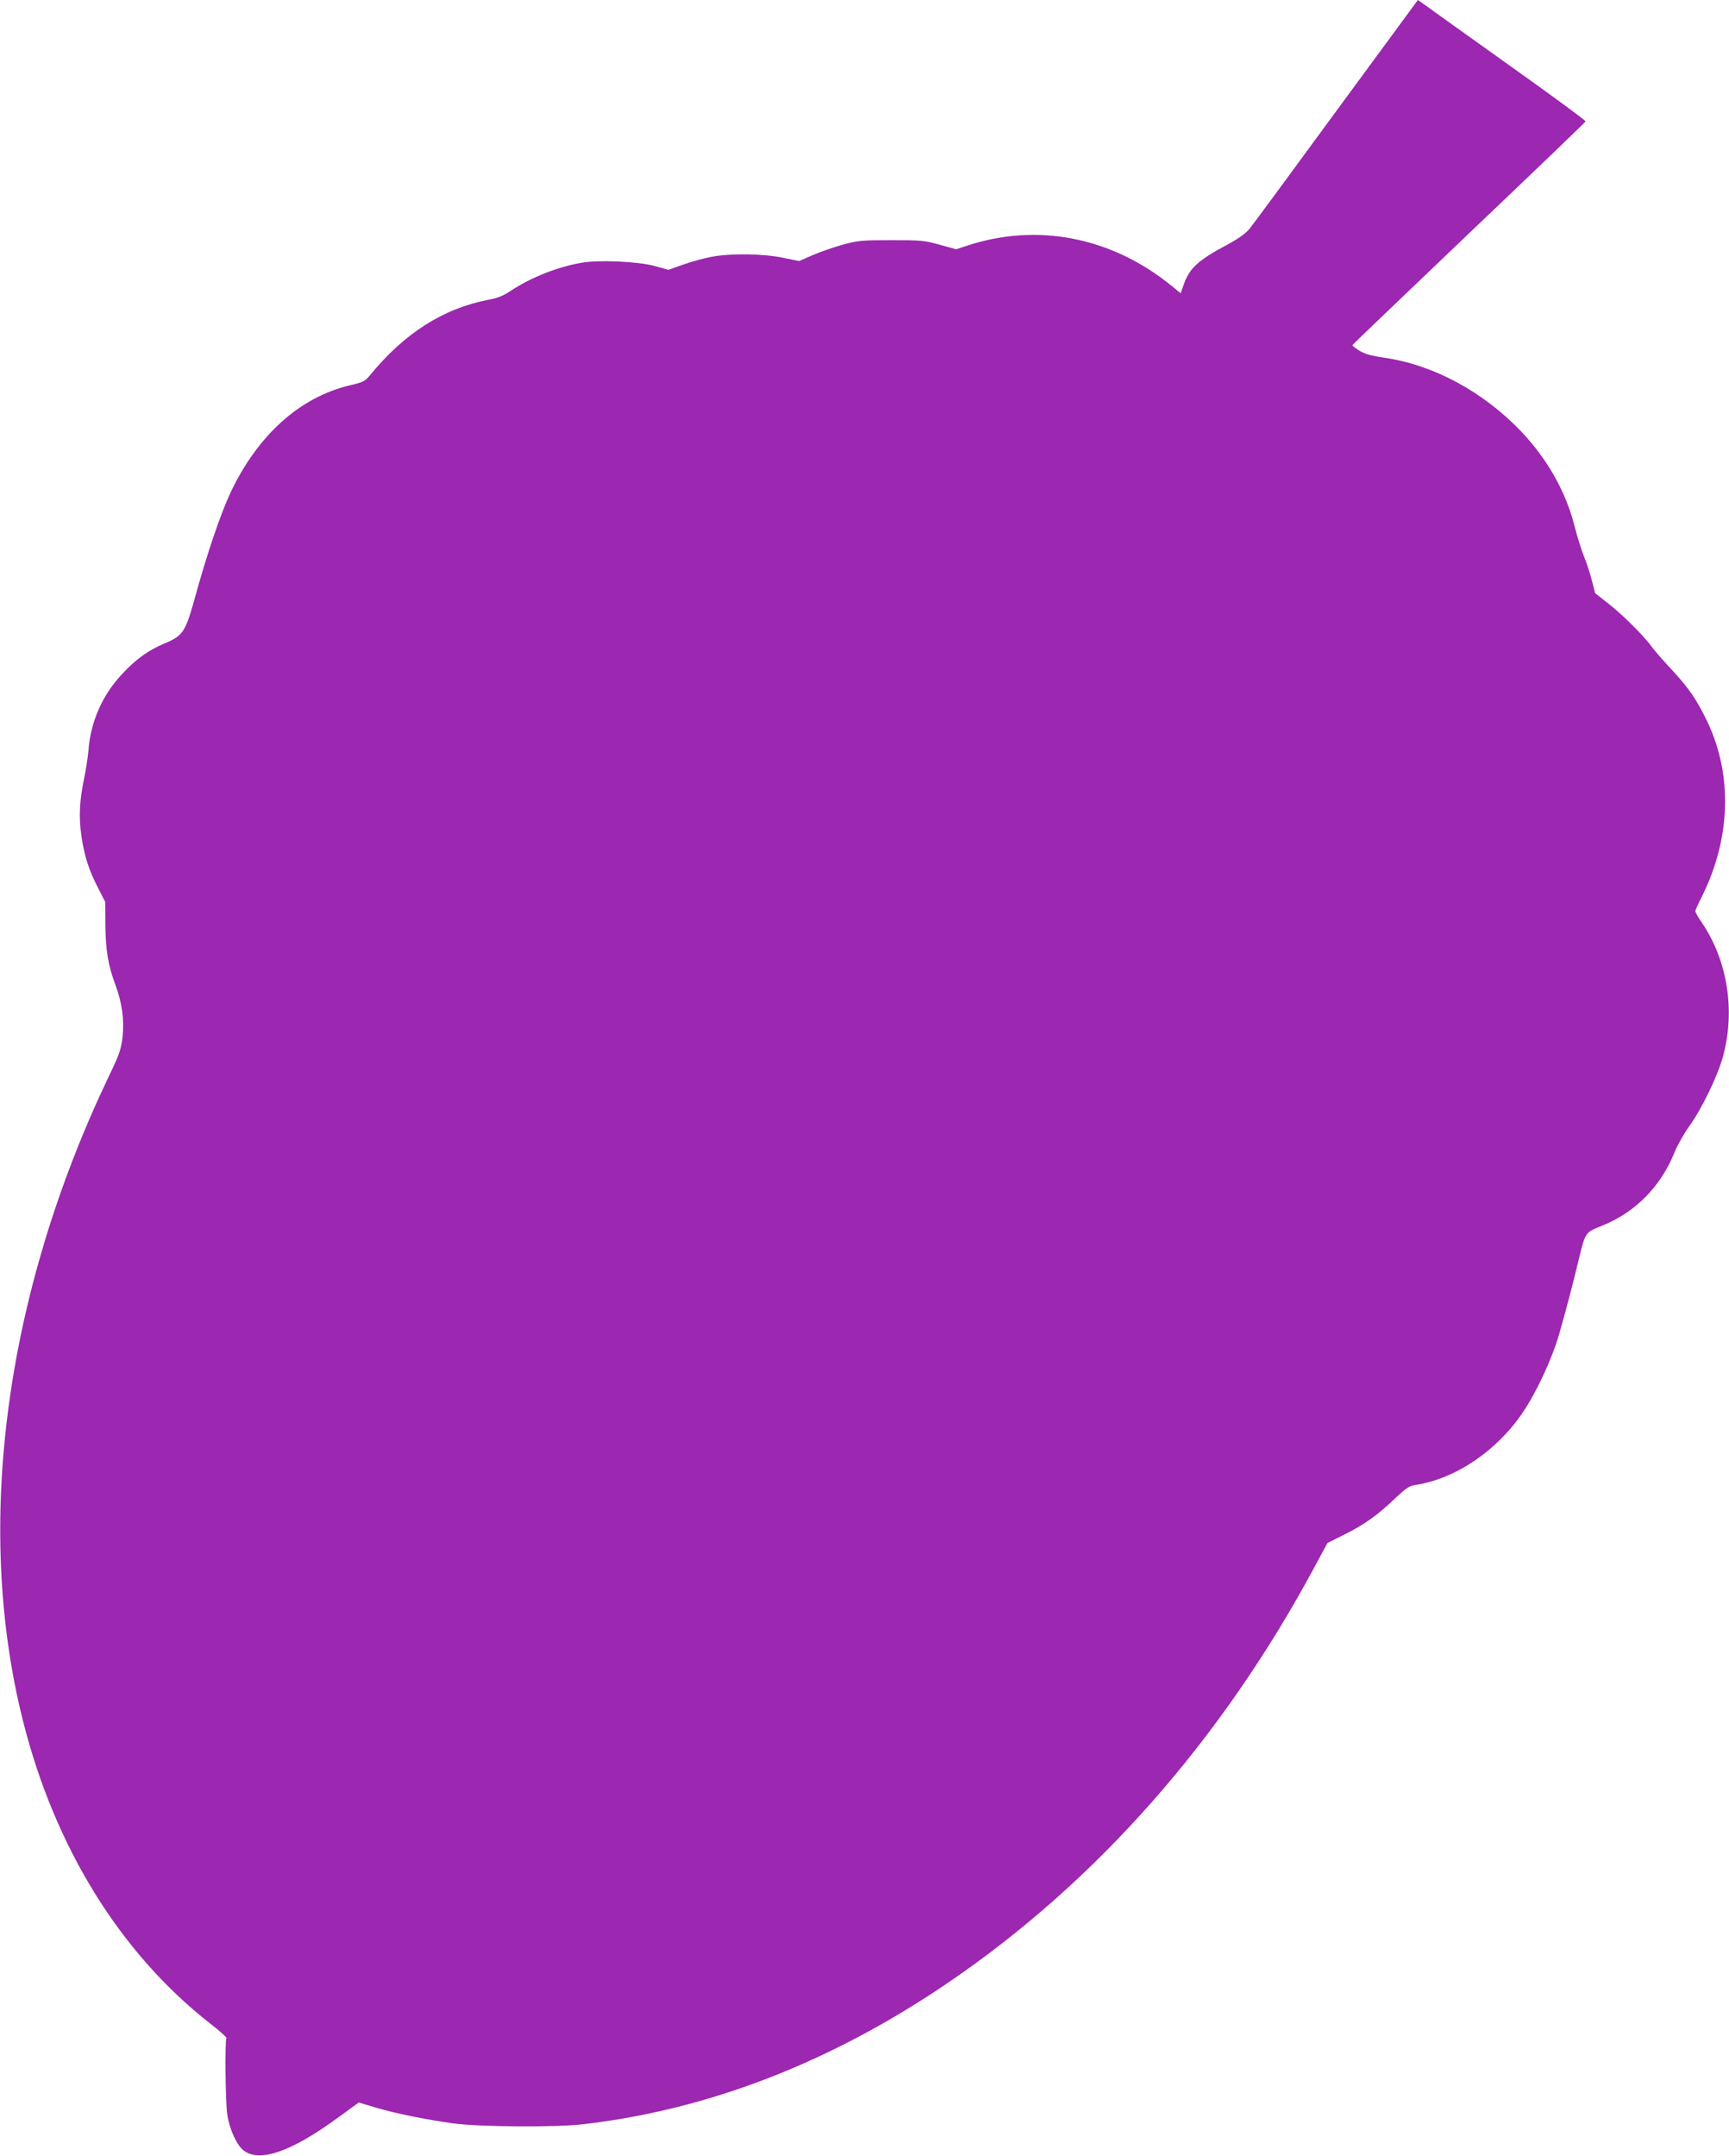
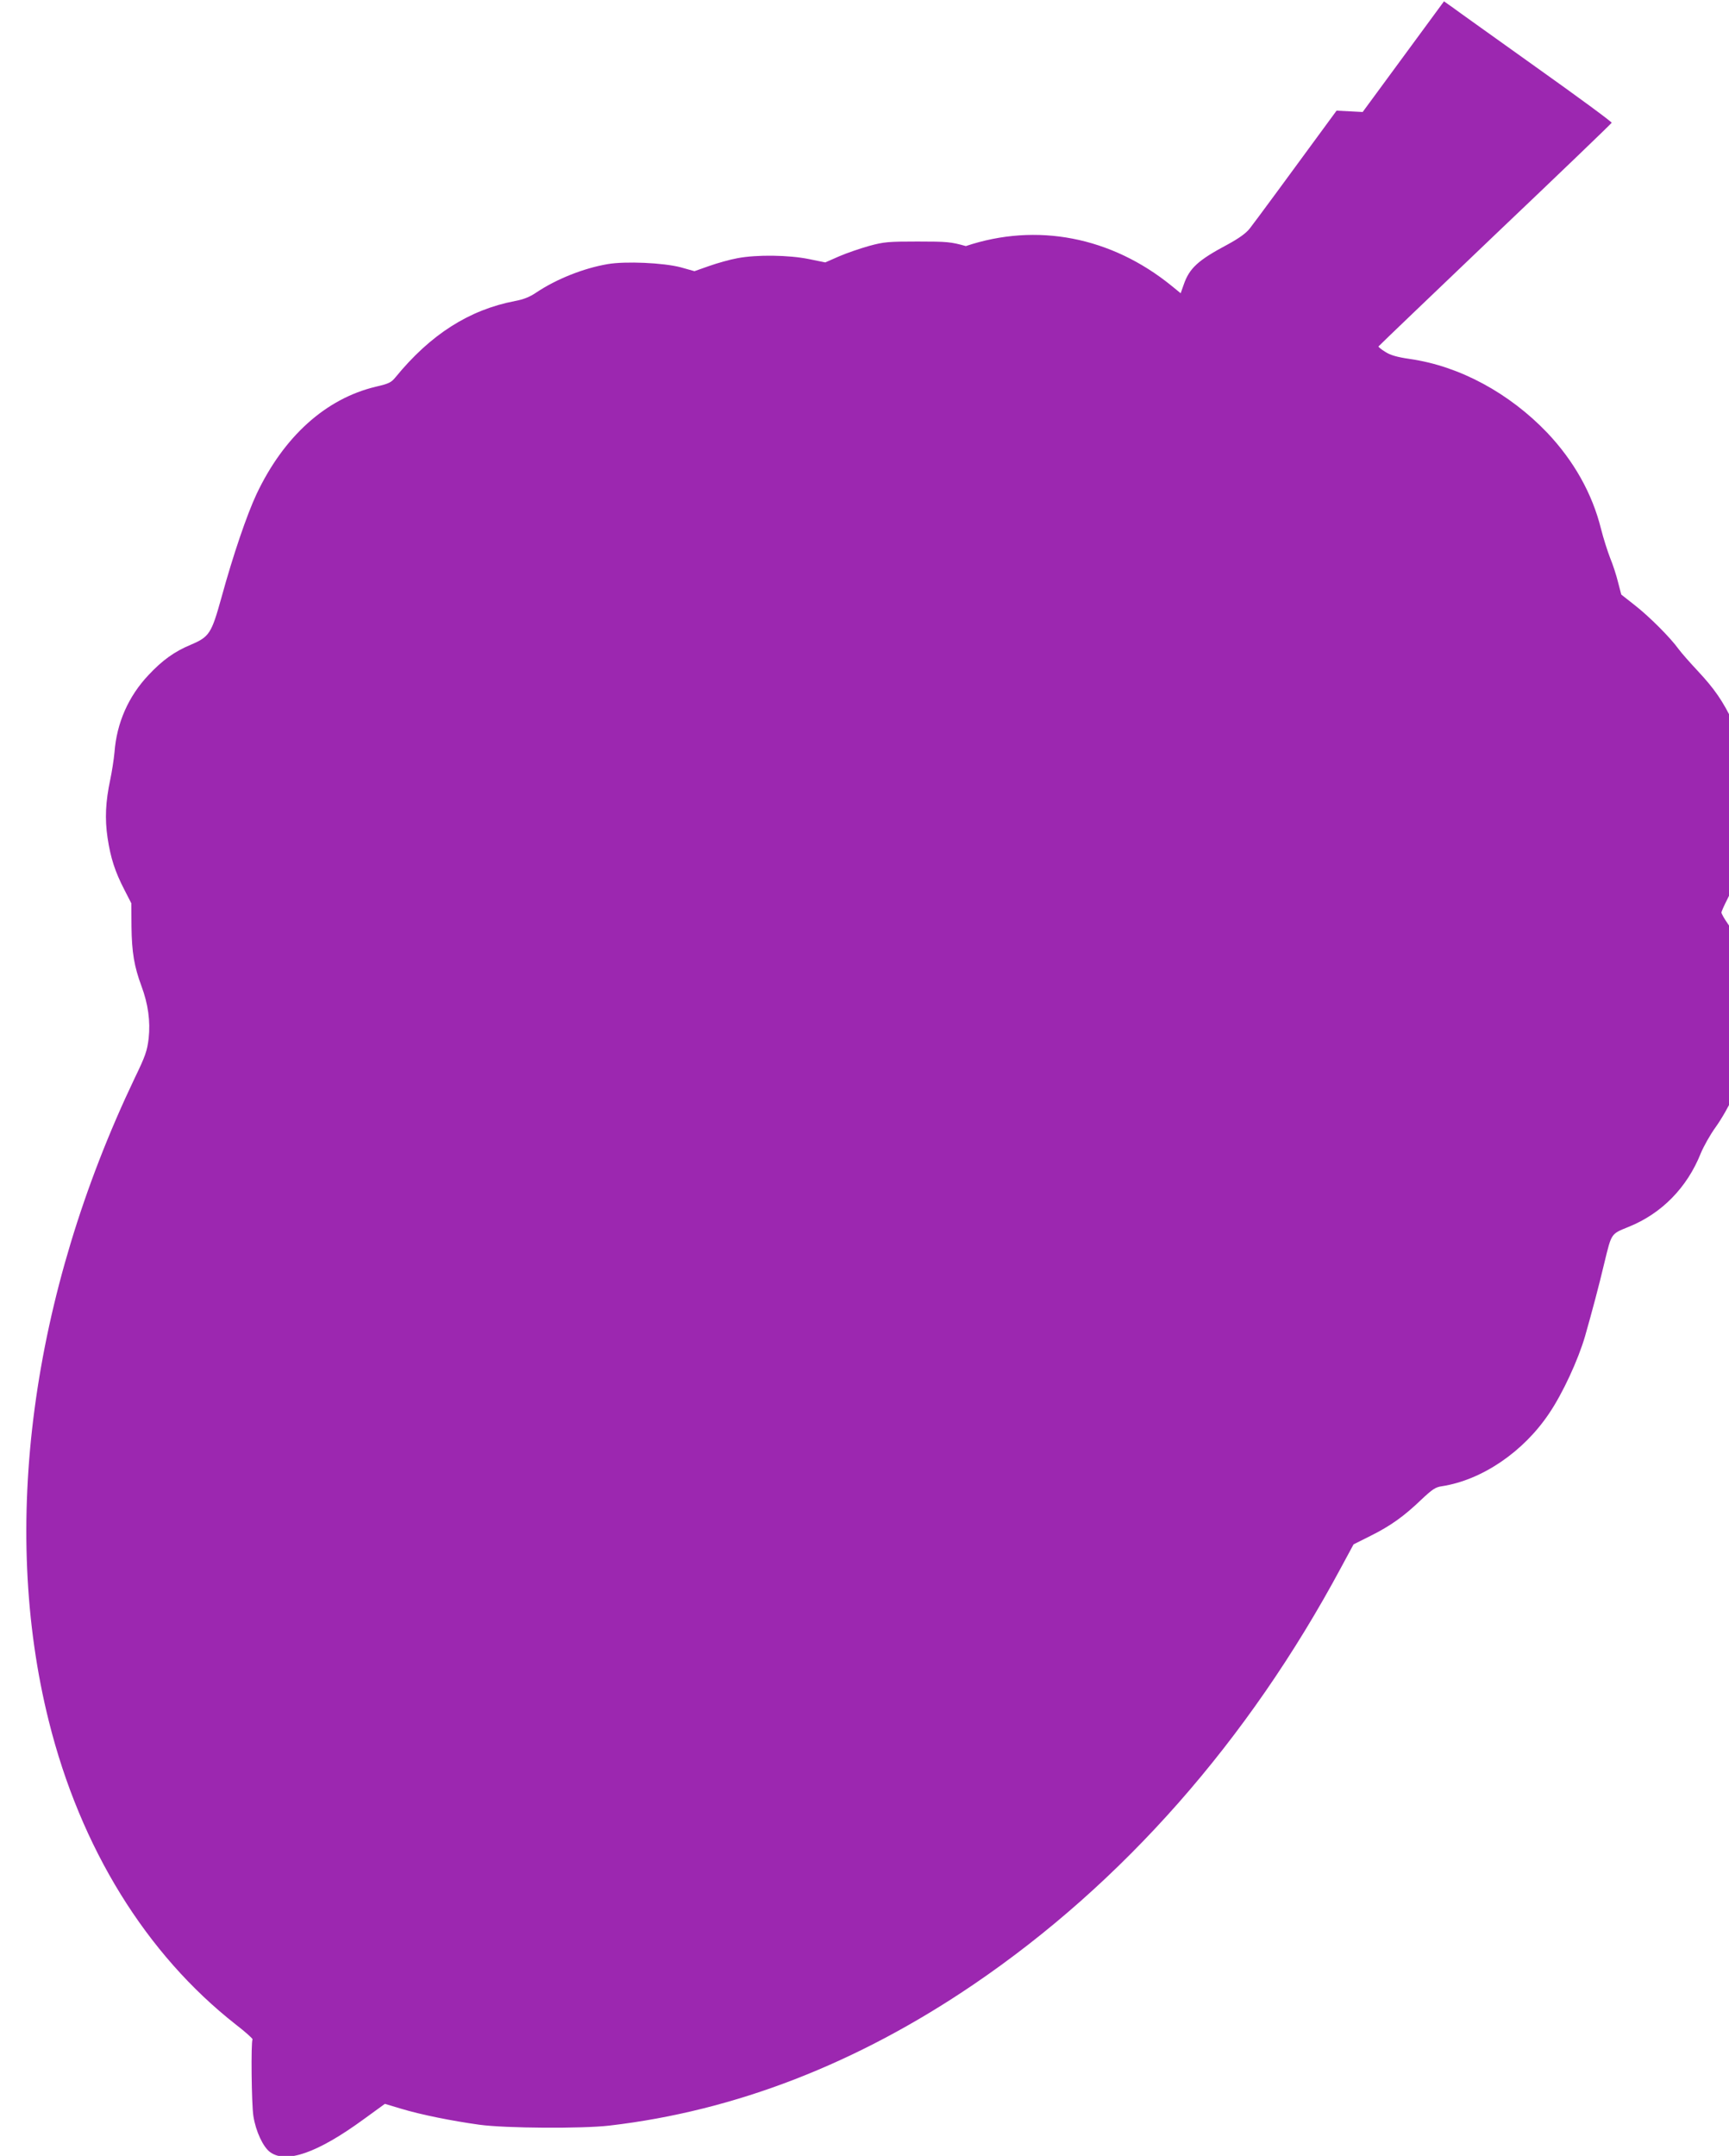
<svg xmlns="http://www.w3.org/2000/svg" version="1.0" width="1027pt" height="1280pt" viewBox="0 0 1027 1280" preserveAspectRatio="xMidYMid meet">
  <g transform="translate(0,1280) scale(0.1,-0.1)" fill="#9c27b0" stroke="none">
-     <path d="M7939 12143 c-265 -362 -497 -677 -516 -700 -22 -28 -64 -58 -130 -94 -177 -94 -228 -141 -262 -239 l-18 -51 -54 44 c-358 291 -801 377 -1222 236 l-58 -19 -97 27 c-90 25 -110 27 -287 27 -173 0 -199 -2 -287 -26 -53 -15 -133 -42 -179 -62 l-82 -36 -98 20 c-119 24 -308 27 -424 5 -44 -8 -119 -29 -167 -46 l-88 -31 -82 23 c-103 27 -328 37 -433 19 -142 -24 -304 -88 -425 -169 -38 -26 -76 -41 -125 -50 -273 -52 -503 -199 -710 -452 -26 -32 -40 -39 -118 -57 -297 -71 -546 -295 -708 -637 -58 -124 -139 -361 -209 -616 -59 -212 -71 -232 -182 -279 -96 -40 -169 -92 -251 -180 -119 -126 -189 -284 -202 -459 -4 -42 -15 -114 -25 -161 -28 -132 -33 -232 -16 -347 18 -119 44 -200 100 -308 l41 -80 1 -140 c2 -151 16 -235 59 -351 40 -107 54 -210 43 -311 -9 -74 -19 -104 -83 -236 -615 -1289 -799 -2663 -510 -3818 188 -753 578 -1384 1112 -1802 57 -44 100 -83 98 -87 -10 -16 -6 -388 5 -455 14 -91 58 -185 100 -215 96 -69 281 -4 553 194 l128 93 97 -29 c116 -35 299 -72 465 -95 154 -21 609 -24 772 -5 747 87 1471 368 2163 838 886 602 1630 1446 2183 2476 l74 137 100 50 c119 59 200 117 303 216 65 61 84 74 122 79 238 37 484 204 637 433 80 118 172 317 213 458 41 144 83 301 115 437 43 176 38 169 144 212 196 79 347 233 428 436 17 41 56 111 88 155 75 105 168 297 200 415 73 272 26 567 -126 792 -22 31 -39 62 -39 68 0 6 16 42 36 81 175 348 187 725 35 1045 -63 131 -112 202 -214 311 -45 48 -96 106 -112 128 -48 67 -175 194 -260 260 l-80 63 -19 73 c-10 41 -31 106 -47 144 -15 39 -40 116 -54 172 -52 210 -161 404 -320 572 -225 235 -520 395 -812 437 -81 12 -119 23 -150 43 -23 14 -41 29 -40 32 1 3 313 301 692 663 380 361 691 660 693 665 2 5 -201 154 -450 331 -249 178 -474 338 -499 357 l-47 33 -483 -657z" />
+     <path d="M7939 12143 c-265 -362 -497 -677 -516 -700 -22 -28 -64 -58 -130 -94 -177 -94 -228 -141 -262 -239 l-18 -51 -54 44 c-358 291 -801 377 -1222 236 c-90 25 -110 27 -287 27 -173 0 -199 -2 -287 -26 -53 -15 -133 -42 -179 -62 l-82 -36 -98 20 c-119 24 -308 27 -424 5 -44 -8 -119 -29 -167 -46 l-88 -31 -82 23 c-103 27 -328 37 -433 19 -142 -24 -304 -88 -425 -169 -38 -26 -76 -41 -125 -50 -273 -52 -503 -199 -710 -452 -26 -32 -40 -39 -118 -57 -297 -71 -546 -295 -708 -637 -58 -124 -139 -361 -209 -616 -59 -212 -71 -232 -182 -279 -96 -40 -169 -92 -251 -180 -119 -126 -189 -284 -202 -459 -4 -42 -15 -114 -25 -161 -28 -132 -33 -232 -16 -347 18 -119 44 -200 100 -308 l41 -80 1 -140 c2 -151 16 -235 59 -351 40 -107 54 -210 43 -311 -9 -74 -19 -104 -83 -236 -615 -1289 -799 -2663 -510 -3818 188 -753 578 -1384 1112 -1802 57 -44 100 -83 98 -87 -10 -16 -6 -388 5 -455 14 -91 58 -185 100 -215 96 -69 281 -4 553 194 l128 93 97 -29 c116 -35 299 -72 465 -95 154 -21 609 -24 772 -5 747 87 1471 368 2163 838 886 602 1630 1446 2183 2476 l74 137 100 50 c119 59 200 117 303 216 65 61 84 74 122 79 238 37 484 204 637 433 80 118 172 317 213 458 41 144 83 301 115 437 43 176 38 169 144 212 196 79 347 233 428 436 17 41 56 111 88 155 75 105 168 297 200 415 73 272 26 567 -126 792 -22 31 -39 62 -39 68 0 6 16 42 36 81 175 348 187 725 35 1045 -63 131 -112 202 -214 311 -45 48 -96 106 -112 128 -48 67 -175 194 -260 260 l-80 63 -19 73 c-10 41 -31 106 -47 144 -15 39 -40 116 -54 172 -52 210 -161 404 -320 572 -225 235 -520 395 -812 437 -81 12 -119 23 -150 43 -23 14 -41 29 -40 32 1 3 313 301 692 663 380 361 691 660 693 665 2 5 -201 154 -450 331 -249 178 -474 338 -499 357 l-47 33 -483 -657z" />
  </g>
</svg>